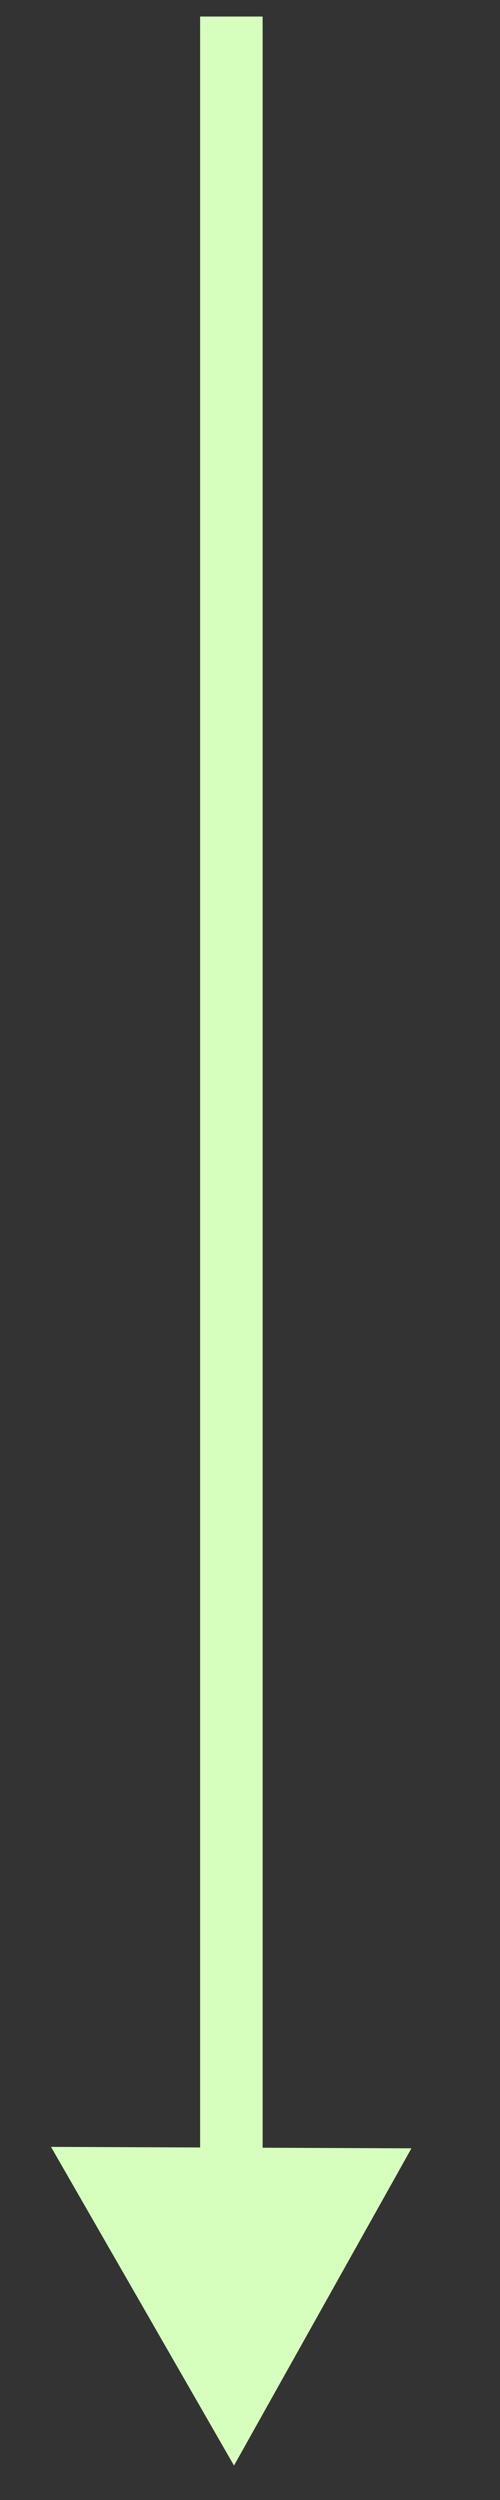
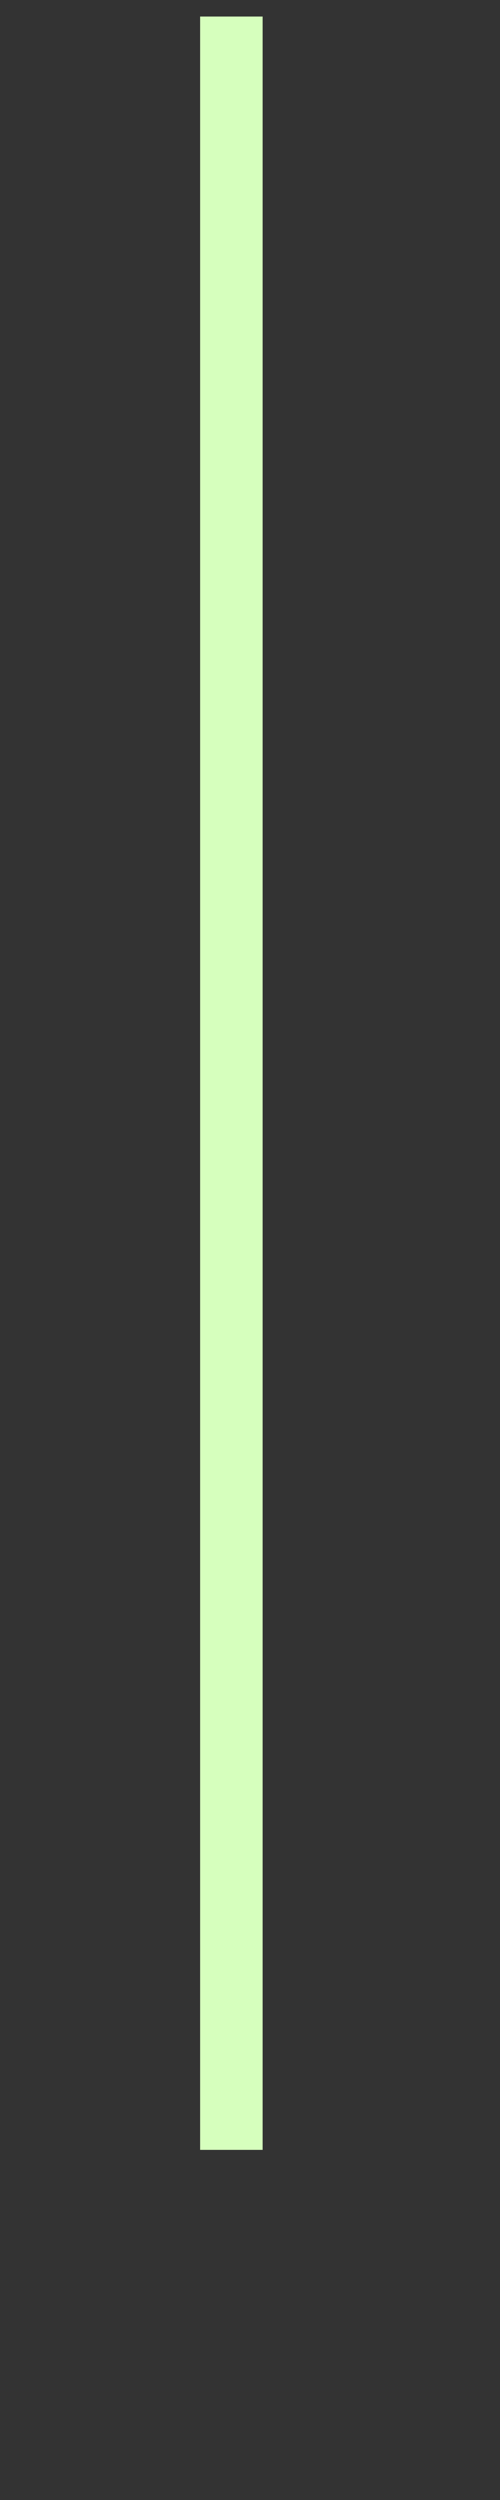
<svg xmlns="http://www.w3.org/2000/svg" width="12" height="60" fill="none">
  <rect width="100%" height="100%" fill="#333333" stroke="none" />
  <path d="M5.553 51.597V.397" stroke="#D6FFBD" stroke-width="1.5" />
-   <path d="m9.875 51.56-8.651-.035 4.392 7.648 4.259-7.614Z" fill="#D6FFBD" />
</svg>